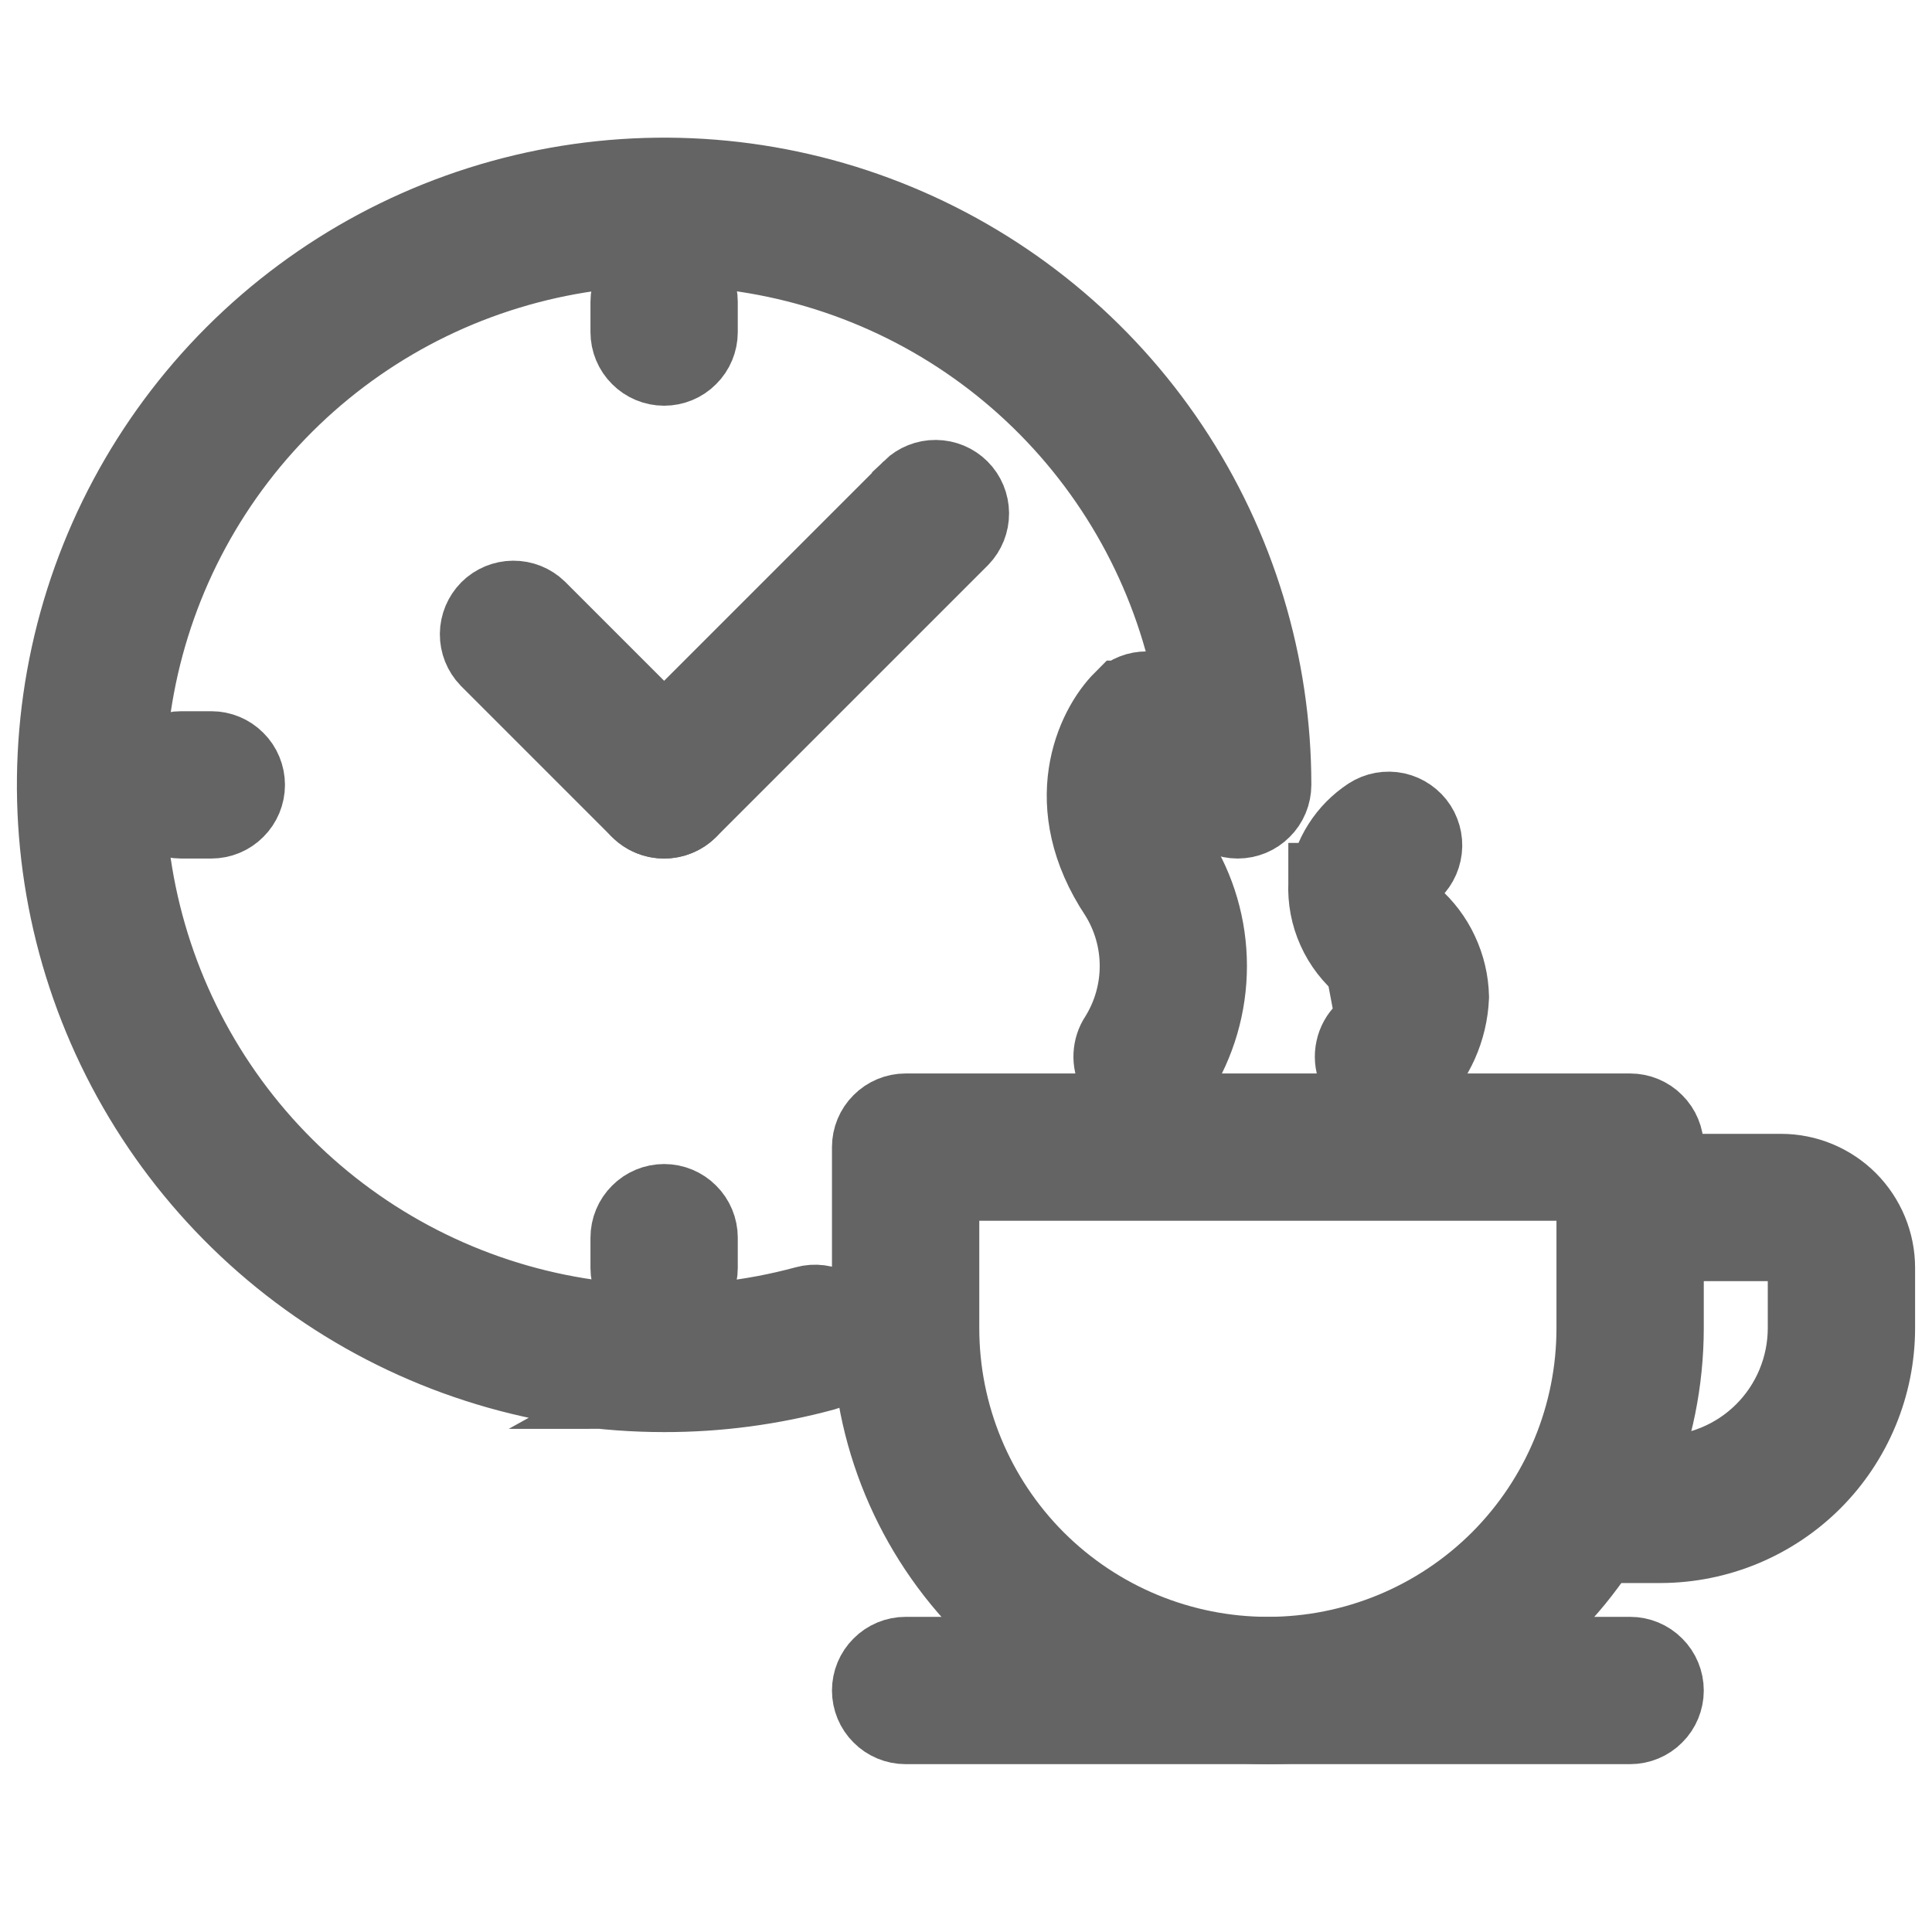
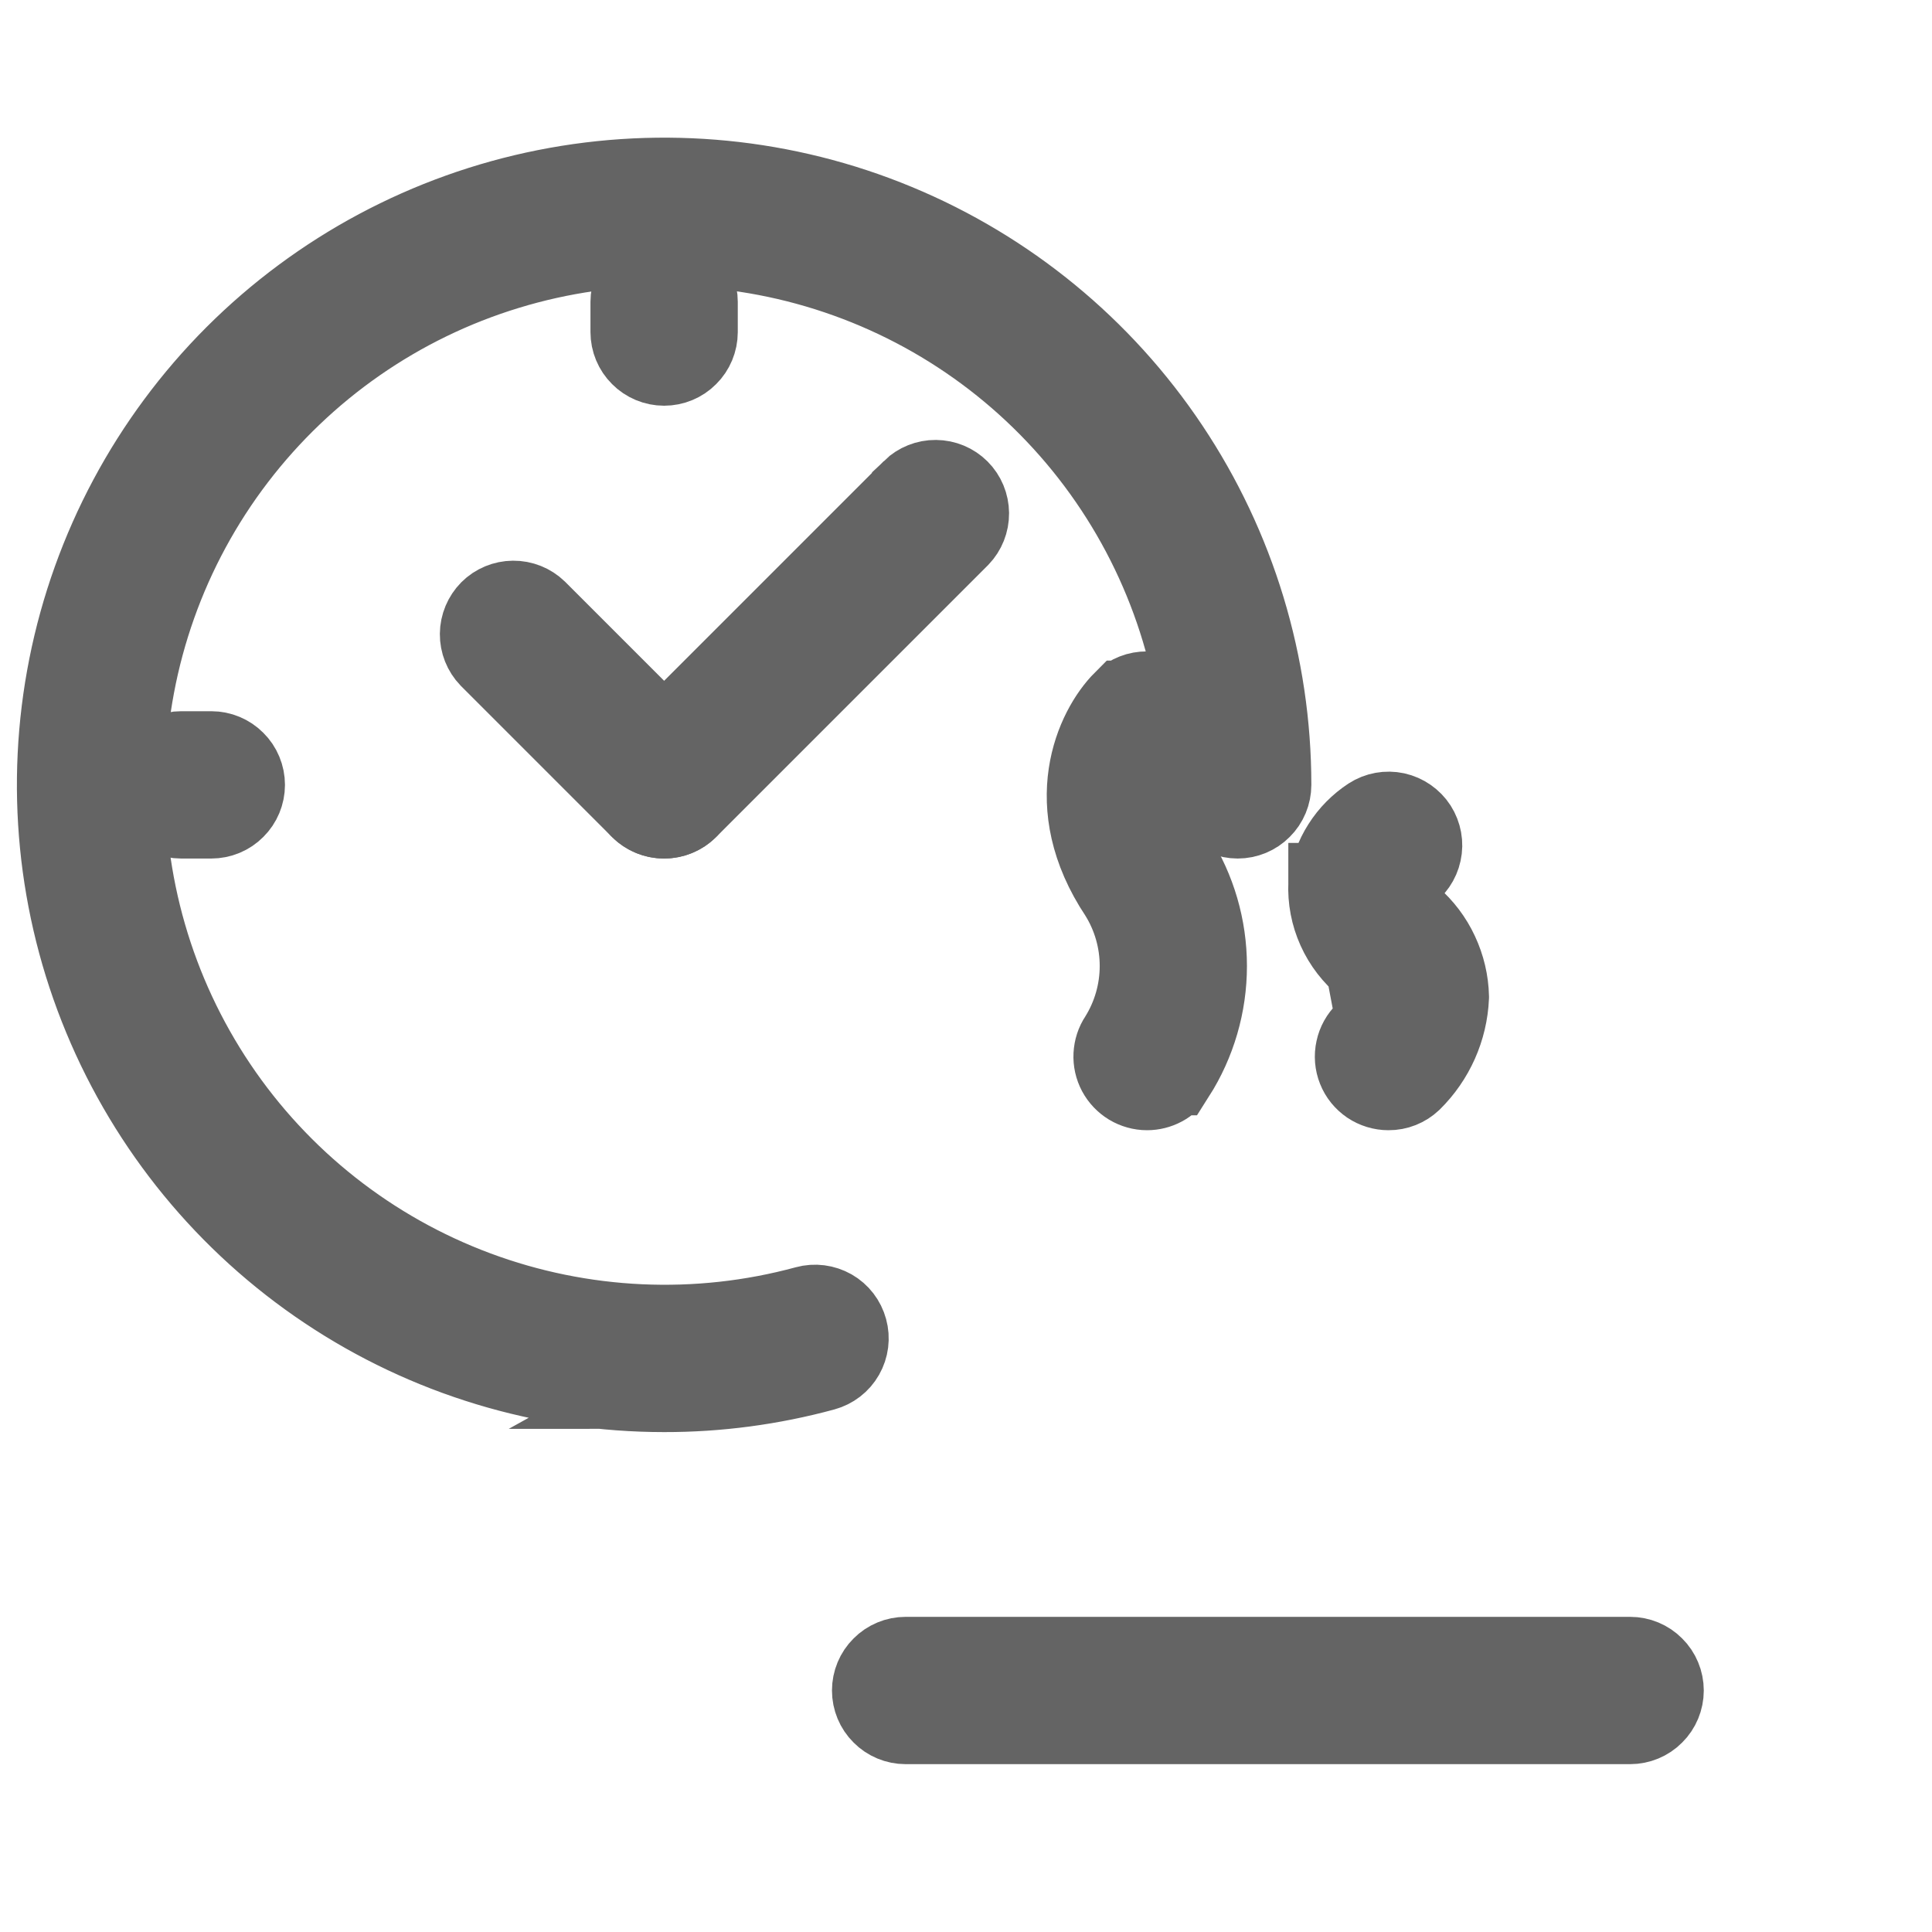
<svg xmlns="http://www.w3.org/2000/svg" width="24" height="24" viewBox="0 0 24 24" fill="none">
-   <path d="M10.835 16.5L10.835 16.5C10.836 17.803 11.355 19.052 12.276 19.974C13.198 20.895 14.447 21.413 15.75 21.415H15.75C17.053 21.413 18.302 20.895 19.224 19.974C20.145 19.052 20.663 17.803 20.665 16.5V16.5V14.25C20.665 14.14 20.621 14.034 20.543 13.957C20.466 13.879 20.36 13.835 20.25 13.835H11.25C11.14 13.835 11.034 13.879 10.957 13.957C10.879 14.034 10.835 14.14 10.835 14.25L10.835 16.5ZM11.665 16.5V14.665H19.835V16.5C19.835 17.583 19.405 18.622 18.639 19.389C17.872 20.155 16.833 20.585 15.75 20.585C14.667 20.585 13.628 20.155 12.861 19.389C12.095 18.622 11.665 17.583 11.665 16.5Z" fill="#646464" stroke="#646464" strokeWidth="0.08" />
-   <path d="M20.625 19.165H20.625C21.332 19.164 22.009 18.883 22.509 18.384C23.008 17.884 23.289 17.207 23.29 16.5V16.5V15.75C23.29 15.441 23.167 15.145 22.949 14.926C22.73 14.708 22.434 14.585 22.125 14.585H20.25C20.14 14.585 20.034 14.629 19.957 14.707C19.879 14.784 19.835 14.89 19.835 15C19.835 15.11 19.879 15.216 19.957 15.293C20.034 15.371 20.14 15.415 20.25 15.415H22.125C22.214 15.415 22.299 15.45 22.362 15.513C22.425 15.576 22.46 15.661 22.46 15.75V16.5C22.459 16.986 22.266 17.453 21.922 17.797C21.578 18.141 21.111 18.334 20.625 18.335H19.875C19.765 18.335 19.659 18.379 19.582 18.457C19.504 18.534 19.46 18.64 19.46 18.75C19.46 18.86 19.504 18.966 19.582 19.043C19.659 19.121 19.765 19.165 19.875 19.165H20.625Z" fill="#646464" stroke="#646464" strokeWidth="0.08" />
  <path d="M11.25 21.415H20.25C20.36 21.415 20.466 21.371 20.543 21.293C20.621 21.216 20.665 21.11 20.665 21C20.665 20.89 20.621 20.784 20.543 20.707C20.466 20.629 20.36 20.585 20.25 20.585H11.25C11.14 20.585 11.034 20.629 10.957 20.707C10.879 20.784 10.835 20.89 10.835 21C10.835 21.11 10.879 21.216 10.957 21.293C11.034 21.371 11.14 21.415 11.25 21.415Z" fill="#646464" stroke="#646464" strokeWidth="0.08" />
  <path d="M14.517 9.262C14.583 9.191 14.619 9.097 14.617 8.999C14.615 8.902 14.575 8.809 14.506 8.74C14.437 8.672 14.344 8.633 14.246 8.632C14.149 8.631 14.055 8.668 13.984 8.735C13.649 9.07 13.209 9.991 13.938 11.083L14.517 9.262ZM14.517 9.262C14.461 9.322 14.011 9.842 14.561 10.667L14.517 9.262ZM13.904 11.105C14.072 11.373 14.161 11.683 14.161 12C14.161 12.316 14.072 12.627 13.904 12.895C13.862 12.957 13.839 13.03 13.835 13.104C13.831 13.18 13.848 13.254 13.883 13.32C13.919 13.387 13.972 13.442 14.036 13.481C14.1 13.519 14.174 13.54 14.249 13.54C14.317 13.54 14.385 13.523 14.445 13.491C14.505 13.459 14.556 13.412 14.594 13.355L14.594 13.355L14.595 13.355C14.853 12.95 14.99 12.48 14.99 12C14.99 11.52 14.853 11.05 14.595 10.646L14.595 10.646L14.594 10.645C14.325 10.24 14.303 9.915 14.351 9.686C14.4 9.455 14.521 9.317 14.546 9.29L14.546 9.29C14.62 9.211 14.659 9.106 14.657 8.998C14.655 8.891 14.611 8.788 14.534 8.712C14.458 8.636 14.355 8.593 14.247 8.592C14.139 8.591 14.035 8.631 13.957 8.706L13.957 8.706L13.956 8.706C13.61 9.052 13.164 9.994 13.904 11.105Z" fill="#646464" stroke="#646464" strokeWidth="0.08" />
  <path d="M17.248 13.54C17.355 13.541 17.457 13.5 17.534 13.427L17.534 13.427L17.535 13.426C17.815 13.15 17.98 12.779 17.997 12.387L17.997 12.387L17.997 12.384C17.993 12.196 17.949 12.011 17.869 11.84C17.79 11.669 17.675 11.518 17.533 11.394L17.533 11.394L17.531 11.392C17.476 11.351 17.43 11.3 17.395 11.24C17.362 11.183 17.34 11.12 17.331 11.055C17.352 10.971 17.403 10.898 17.475 10.85C17.567 10.79 17.632 10.696 17.655 10.589C17.679 10.481 17.658 10.369 17.599 10.276C17.539 10.184 17.445 10.119 17.338 10.095C17.23 10.072 17.118 10.092 17.025 10.152L17.025 10.152L17.025 10.152C16.885 10.244 16.766 10.364 16.676 10.506C16.586 10.647 16.528 10.806 16.505 10.971L16.504 10.971L16.504 10.975C16.495 11.17 16.532 11.364 16.612 11.541C16.692 11.719 16.813 11.875 16.964 11.998L16.964 11.998L17.248 13.5M17.248 13.54L17.248 13.5M17.248 13.54C17.248 13.54 17.248 13.54 17.248 13.54L17.248 13.5M17.248 13.54C17.165 13.54 17.084 13.515 17.015 13.469C16.947 13.422 16.893 13.357 16.863 13.28C16.832 13.203 16.825 13.118 16.843 13.037C16.86 12.956 16.901 12.883 16.961 12.825M17.248 13.5C17.173 13.5 17.1 13.478 17.038 13.436C16.976 13.394 16.928 13.334 16.9 13.265C16.872 13.195 16.866 13.119 16.882 13.046C16.898 12.972 16.935 12.905 16.989 12.854M16.961 12.825C16.961 12.825 16.961 12.826 16.961 12.826L16.989 12.854M16.961 12.825C16.961 12.825 16.962 12.825 16.962 12.825L16.989 12.854M16.961 12.825L16.989 12.854M17.166 12.379C17.166 12.38 17.166 12.381 17.167 12.382L17.206 12.379L17.167 12.376C17.166 12.377 17.166 12.378 17.166 12.379Z" fill="#646464" stroke="#646464" strokeWidth="0.08" />
  <path d="M8.25 17.29C8.92 17.291 9.587 17.202 10.234 17.026L10.234 17.026C10.34 16.997 10.431 16.927 10.485 16.832C10.54 16.736 10.554 16.623 10.525 16.517C10.496 16.41 10.427 16.32 10.331 16.265C10.235 16.211 10.122 16.196 10.016 16.225C8.664 16.593 7.23 16.527 5.917 16.038C4.604 15.549 3.477 14.661 2.695 13.498C1.913 12.335 1.515 10.957 1.557 9.556C1.599 8.155 2.079 6.803 2.93 5.689C3.78 4.576 4.958 3.756 6.298 3.347C7.638 2.937 9.073 2.958 10.401 3.406C11.729 3.854 12.882 4.707 13.7 5.845C14.518 6.983 14.959 8.349 14.96 9.75C14.96 9.86 15.004 9.966 15.082 10.043C15.159 10.121 15.265 10.165 15.375 10.165C15.485 10.165 15.591 10.121 15.668 10.043C15.746 9.966 15.79 9.86 15.79 9.75C15.79 8.259 15.348 6.801 14.519 5.561C13.691 4.321 12.513 3.355 11.135 2.784C9.758 2.213 8.242 2.064 6.779 2.355C5.316 2.646 3.973 3.364 2.918 4.418C1.864 5.473 1.146 6.816 0.855 8.279C0.564 9.742 0.713 11.258 1.284 12.635C1.855 14.013 2.821 15.191 4.061 16.019C5.301 16.848 6.759 17.29 8.25 17.29ZM8.25 17.29L8.25 17.25M8.25 17.29C8.25 17.29 8.25 17.29 8.25 17.29V17.25M8.25 17.25C8.917 17.25 9.58 17.162 10.224 16.988C10.32 16.961 10.401 16.898 10.451 16.812C10.5 16.725 10.513 16.623 10.487 16.527C10.461 16.431 10.398 16.349 10.311 16.3C10.225 16.251 10.122 16.238 10.026 16.264L8.25 17.25Z" fill="#646464" stroke="#646464" strokeWidth="0.08" />
  <path d="M7.957 9.457L7.957 9.457C7.898 9.515 7.859 9.589 7.843 9.669C7.827 9.75 7.835 9.833 7.867 9.909C7.898 9.985 7.951 10.05 8.019 10.095C8.088 10.141 8.168 10.165 8.25 10.165H8.25C8.36 10.165 8.466 10.121 8.543 10.044C8.543 10.044 8.543 10.044 8.543 10.044L11.918 6.669L11.918 6.669L11.919 6.668C11.994 6.59 12.036 6.485 12.035 6.376C12.034 6.267 11.991 6.163 11.914 6.086C11.837 6.009 11.733 5.966 11.624 5.965C11.515 5.964 11.41 6.006 11.332 6.081L11.332 6.081L11.332 6.082L7.957 9.457Z" fill="#646464" stroke="#646464" strokeWidth="0.08" />
  <path d="M8.249 10.165H8.249C8.331 10.165 8.412 10.141 8.48 10.095C8.548 10.05 8.601 9.985 8.633 9.909C8.664 9.833 8.672 9.75 8.656 9.669C8.64 9.589 8.601 9.515 8.543 9.457L8.543 9.457L6.668 7.582L6.668 7.582L6.667 7.581C6.589 7.506 6.484 7.464 6.375 7.465C6.266 7.466 6.162 7.509 6.085 7.586C6.009 7.663 5.965 7.767 5.964 7.876C5.963 7.985 6.005 8.09 6.08 8.168L6.08 8.168L6.081 8.169L7.956 10.044C7.956 10.044 7.956 10.044 7.956 10.044C8.034 10.121 8.139 10.165 8.249 10.165Z" fill="#646464" stroke="#646464" strokeWidth="0.08" />
  <path d="M7.957 4.418C8.034 4.496 8.14 4.54 8.25 4.54C8.36 4.54 8.466 4.496 8.543 4.418C8.621 4.341 8.665 4.235 8.665 4.125V3.75C8.665 3.64 8.621 3.534 8.543 3.457C8.466 3.379 8.36 3.335 8.25 3.335C8.14 3.335 8.034 3.379 7.957 3.457C7.879 3.534 7.835 3.64 7.835 3.75V4.125C7.835 4.235 7.879 4.341 7.957 4.418Z" fill="#646464" stroke="#646464" strokeWidth="0.08" />
  <path d="M2.25 10.165H2.625C2.735 10.165 2.841 10.121 2.918 10.043C2.996 9.966 3.04 9.86 3.04 9.75C3.04 9.64 2.996 9.534 2.918 9.457C2.841 9.379 2.735 9.335 2.625 9.335H2.25C2.14 9.335 2.034 9.379 1.957 9.457C1.879 9.534 1.835 9.64 1.835 9.75C1.835 9.86 1.879 9.966 1.957 10.043C2.034 10.121 2.14 10.165 2.25 10.165Z" fill="#646464" stroke="#646464" strokeWidth="0.08" />
-   <path d="M7.957 16.043C8.034 16.121 8.14 16.165 8.25 16.165C8.36 16.165 8.466 16.121 8.543 16.043C8.621 15.966 8.665 15.86 8.665 15.75V15.375C8.665 15.265 8.621 15.159 8.543 15.082C8.466 15.004 8.36 14.96 8.25 14.96C8.14 14.96 8.034 15.004 7.957 15.082C7.879 15.159 7.835 15.265 7.835 15.375V15.75C7.835 15.86 7.879 15.966 7.957 16.043Z" fill="#646464" stroke="#646464" strokeWidth="0.08" />
</svg>